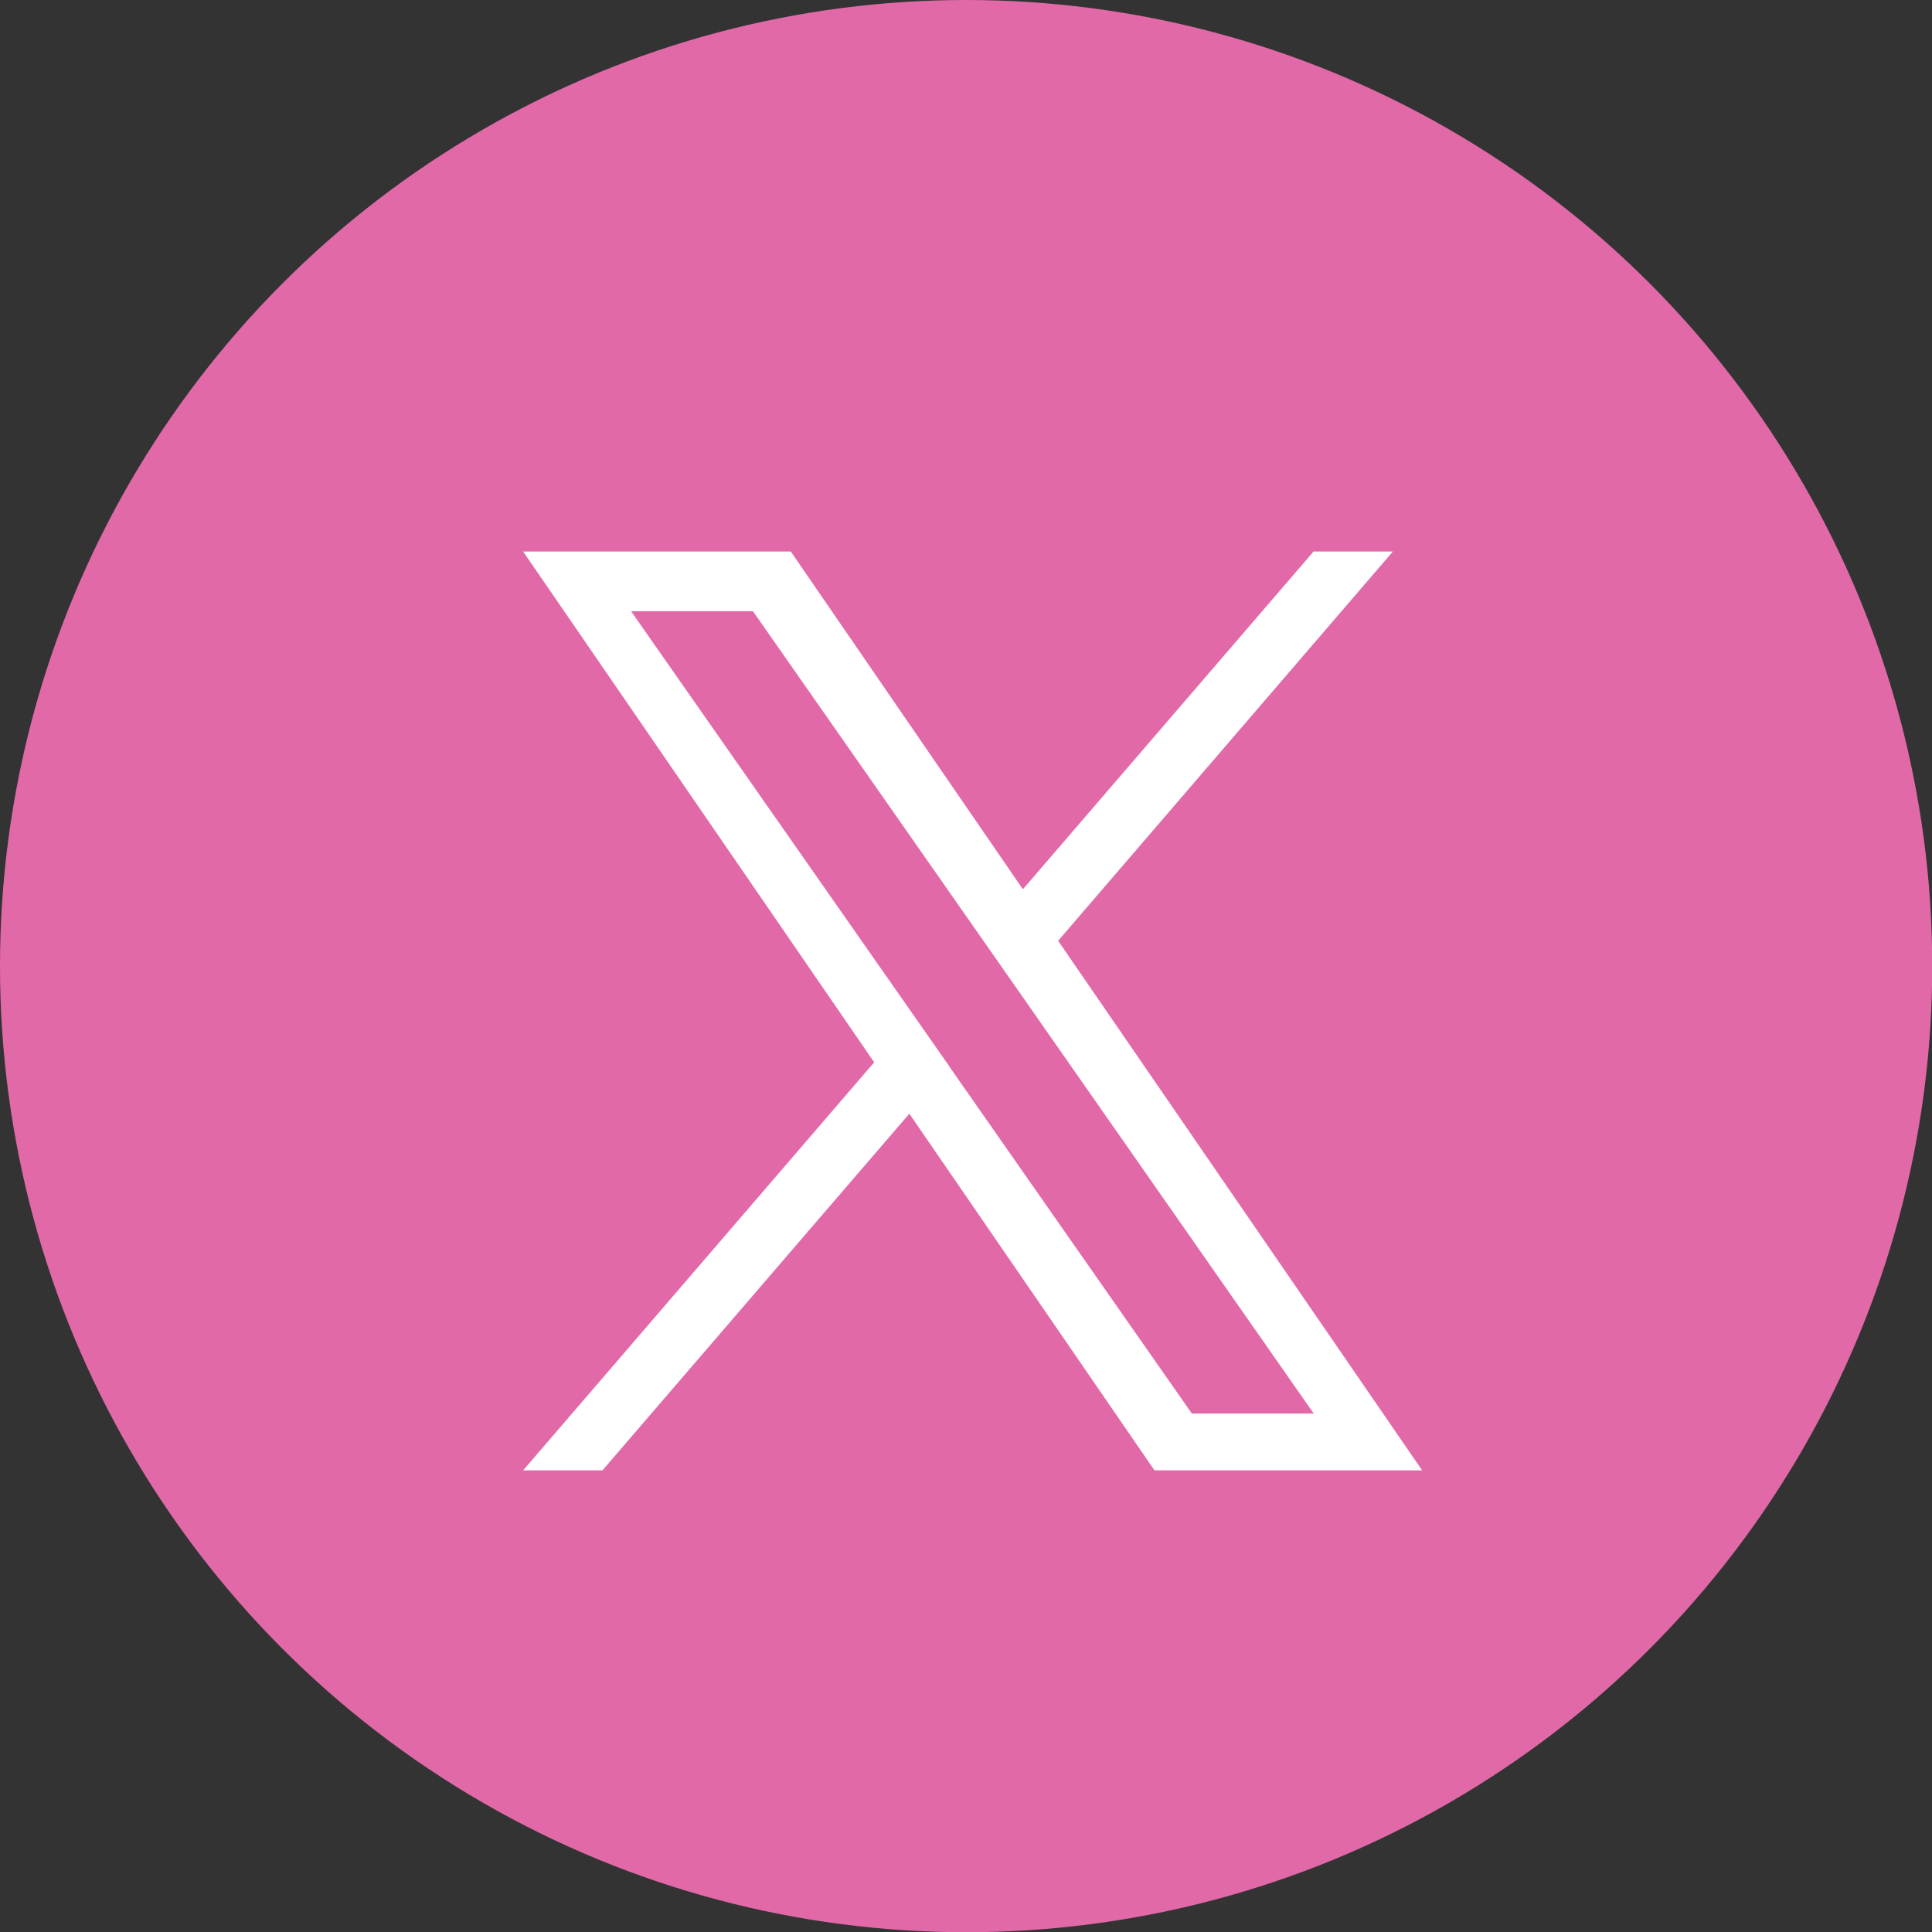
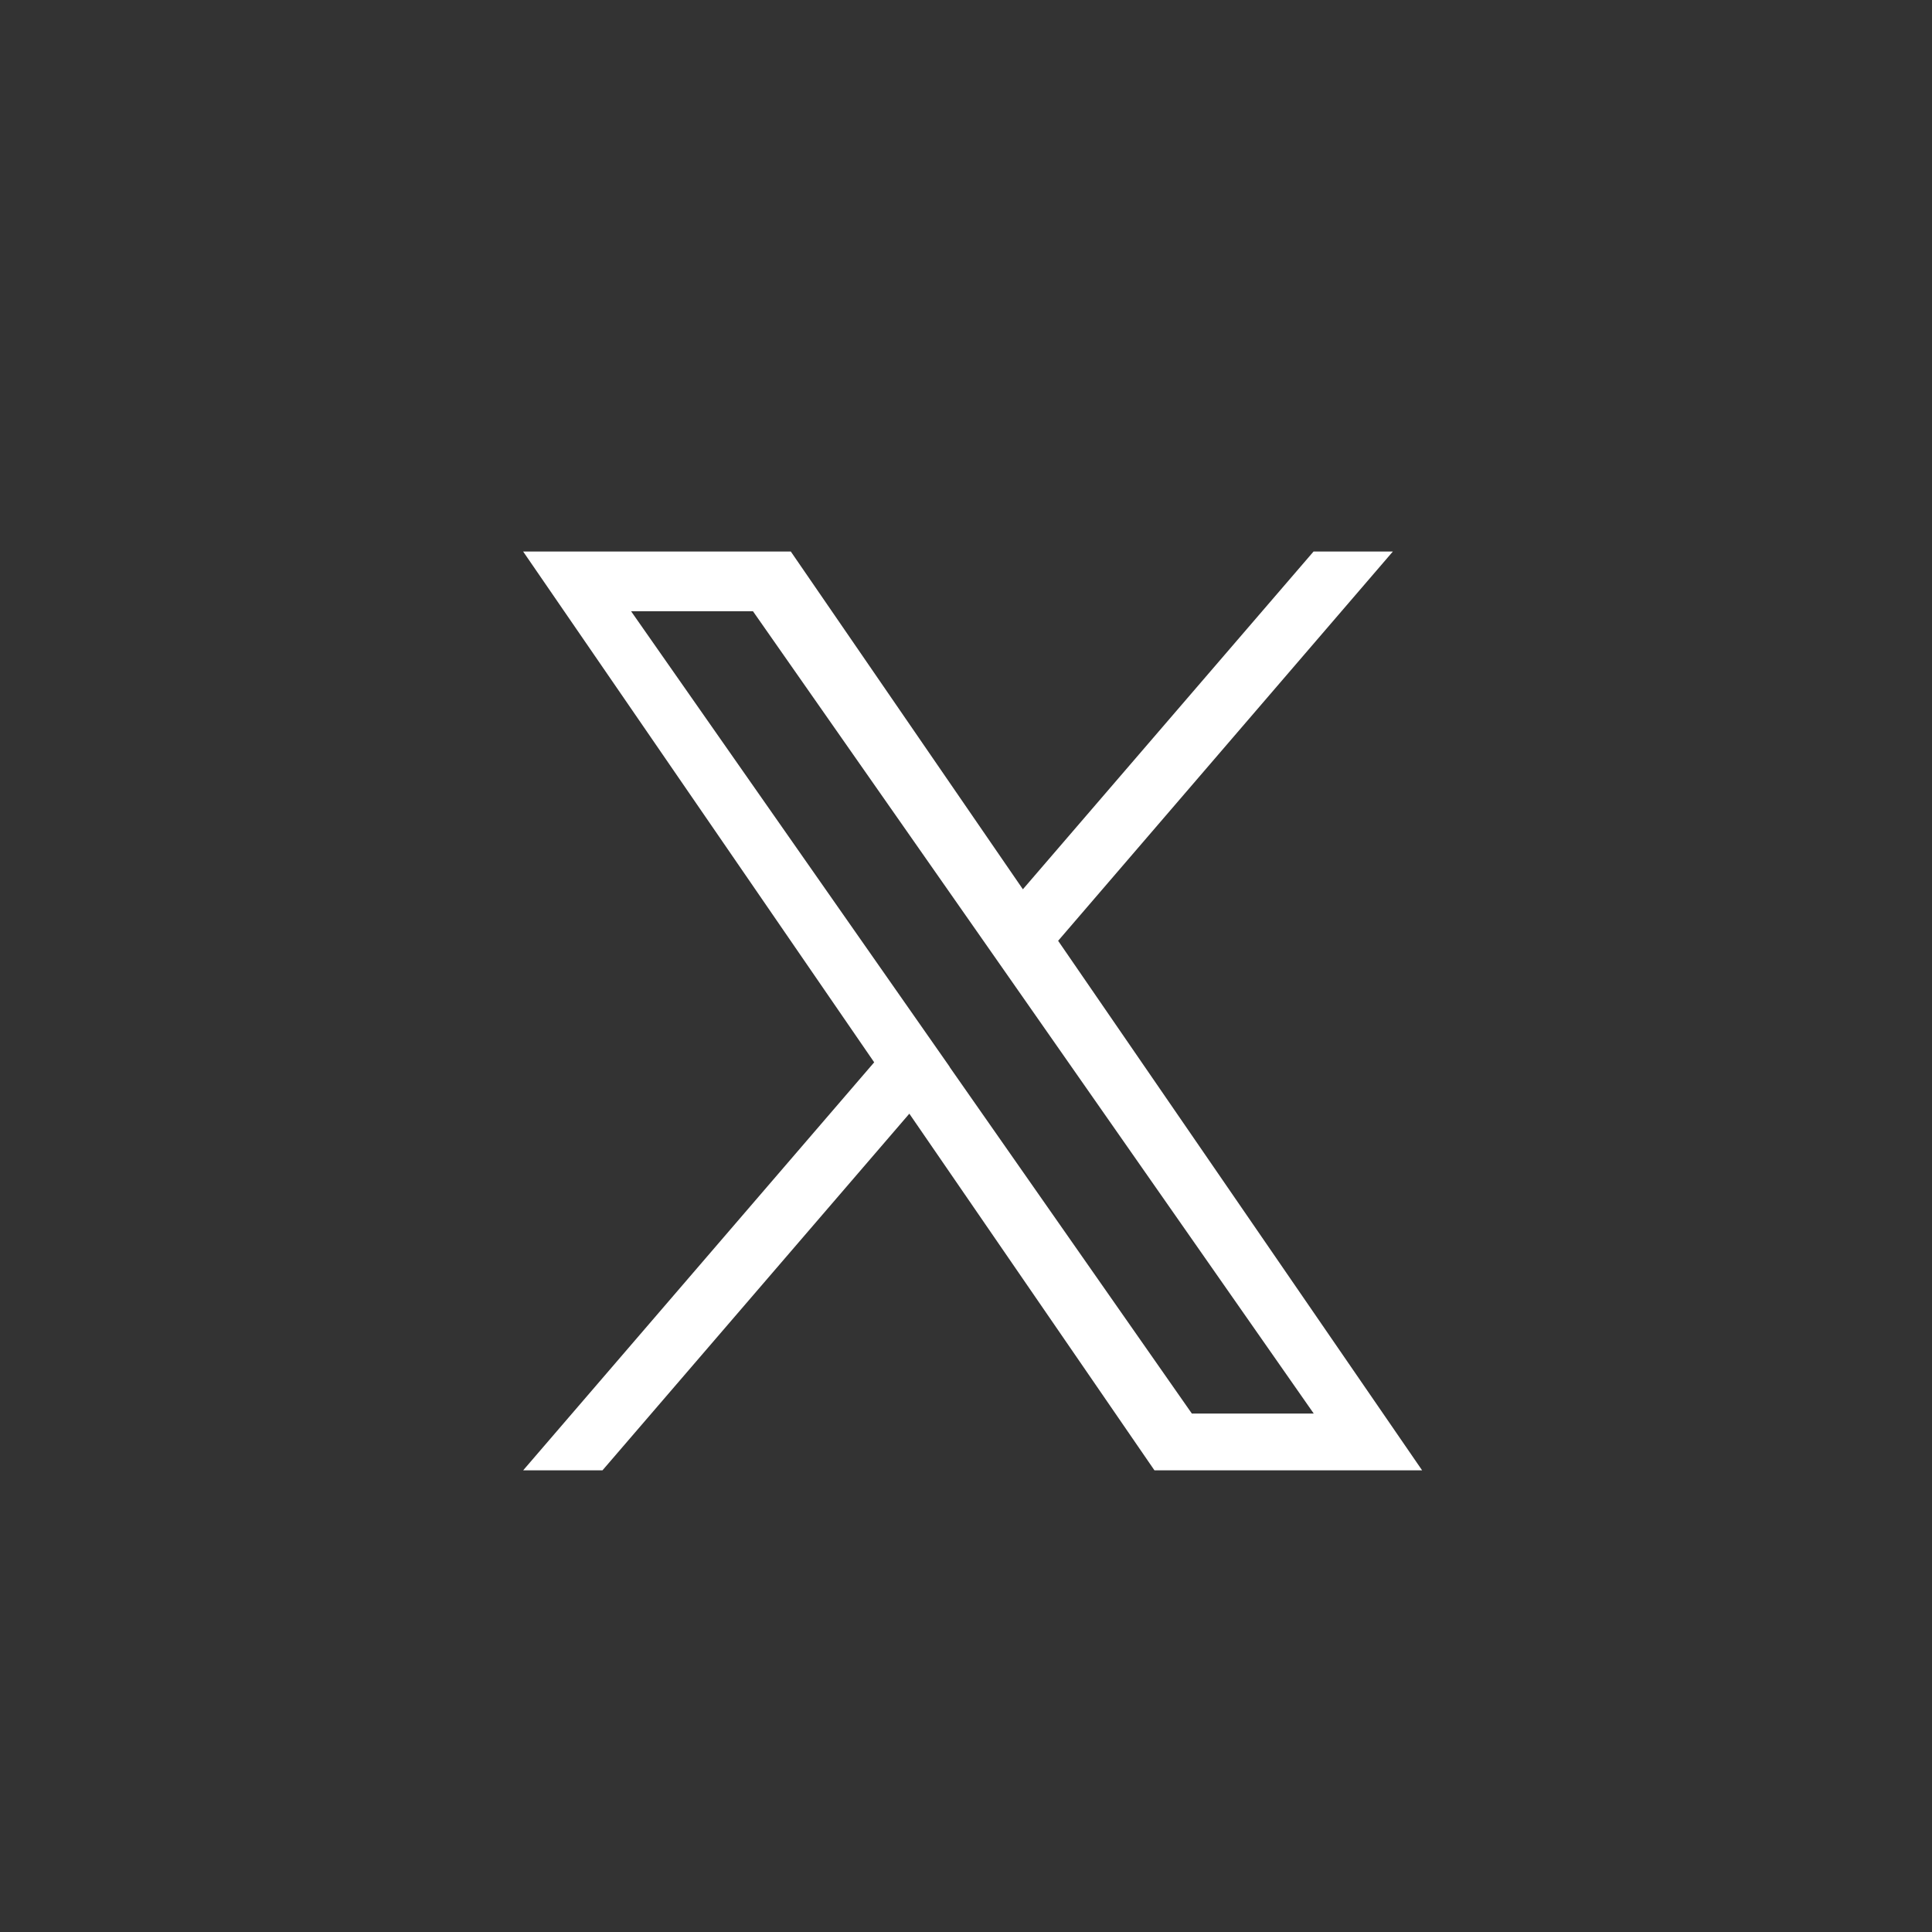
<svg xmlns="http://www.w3.org/2000/svg" id="_レイヤー_2" data-name="レイヤー 2" viewBox="0 0 85.75 85.75">
  <rect x="0" y="0" width="85.75" height="85.75" fill="#333333" stroke="none" />
  <defs>
    <style>
      .cls-1 {
        fill: #e269a8;
      }

      .cls-2 {
        fill: #fff;
      }
    </style>
  </defs>
  <g id="_テキスト" data-name="テキスト">
-     <circle class="cls-1" cx="42.88" cy="42.88" r="42.88" />
-     <path class="cls-2" d="M46.97,41.75l14.85-17.27h-3.52l-12.9,14.99-10.3-14.99h-11.88l15.58,22.67-15.58,18.11h3.52l13.62-15.83,10.88,15.83h11.88l-16.16-23.51h0ZM42.15,47.35l-1.58-2.26-12.56-17.96h5.41l10.14,14.5,1.58,2.26,13.17,18.85h-5.41l-10.75-15.38h0Z" />
+     <path class="cls-2" d="M46.97,41.75l14.85-17.27h-3.52l-12.9,14.99-10.3-14.99h-11.88l15.58,22.67-15.58,18.11h3.52l13.62-15.83,10.88,15.83h11.88l-16.16-23.51h0ZM42.15,47.35l-1.58-2.26-12.56-17.96h5.41l10.14,14.5,1.58,2.26,13.17,18.85h-5.41l-10.75-15.38h0" />
  </g>
</svg>